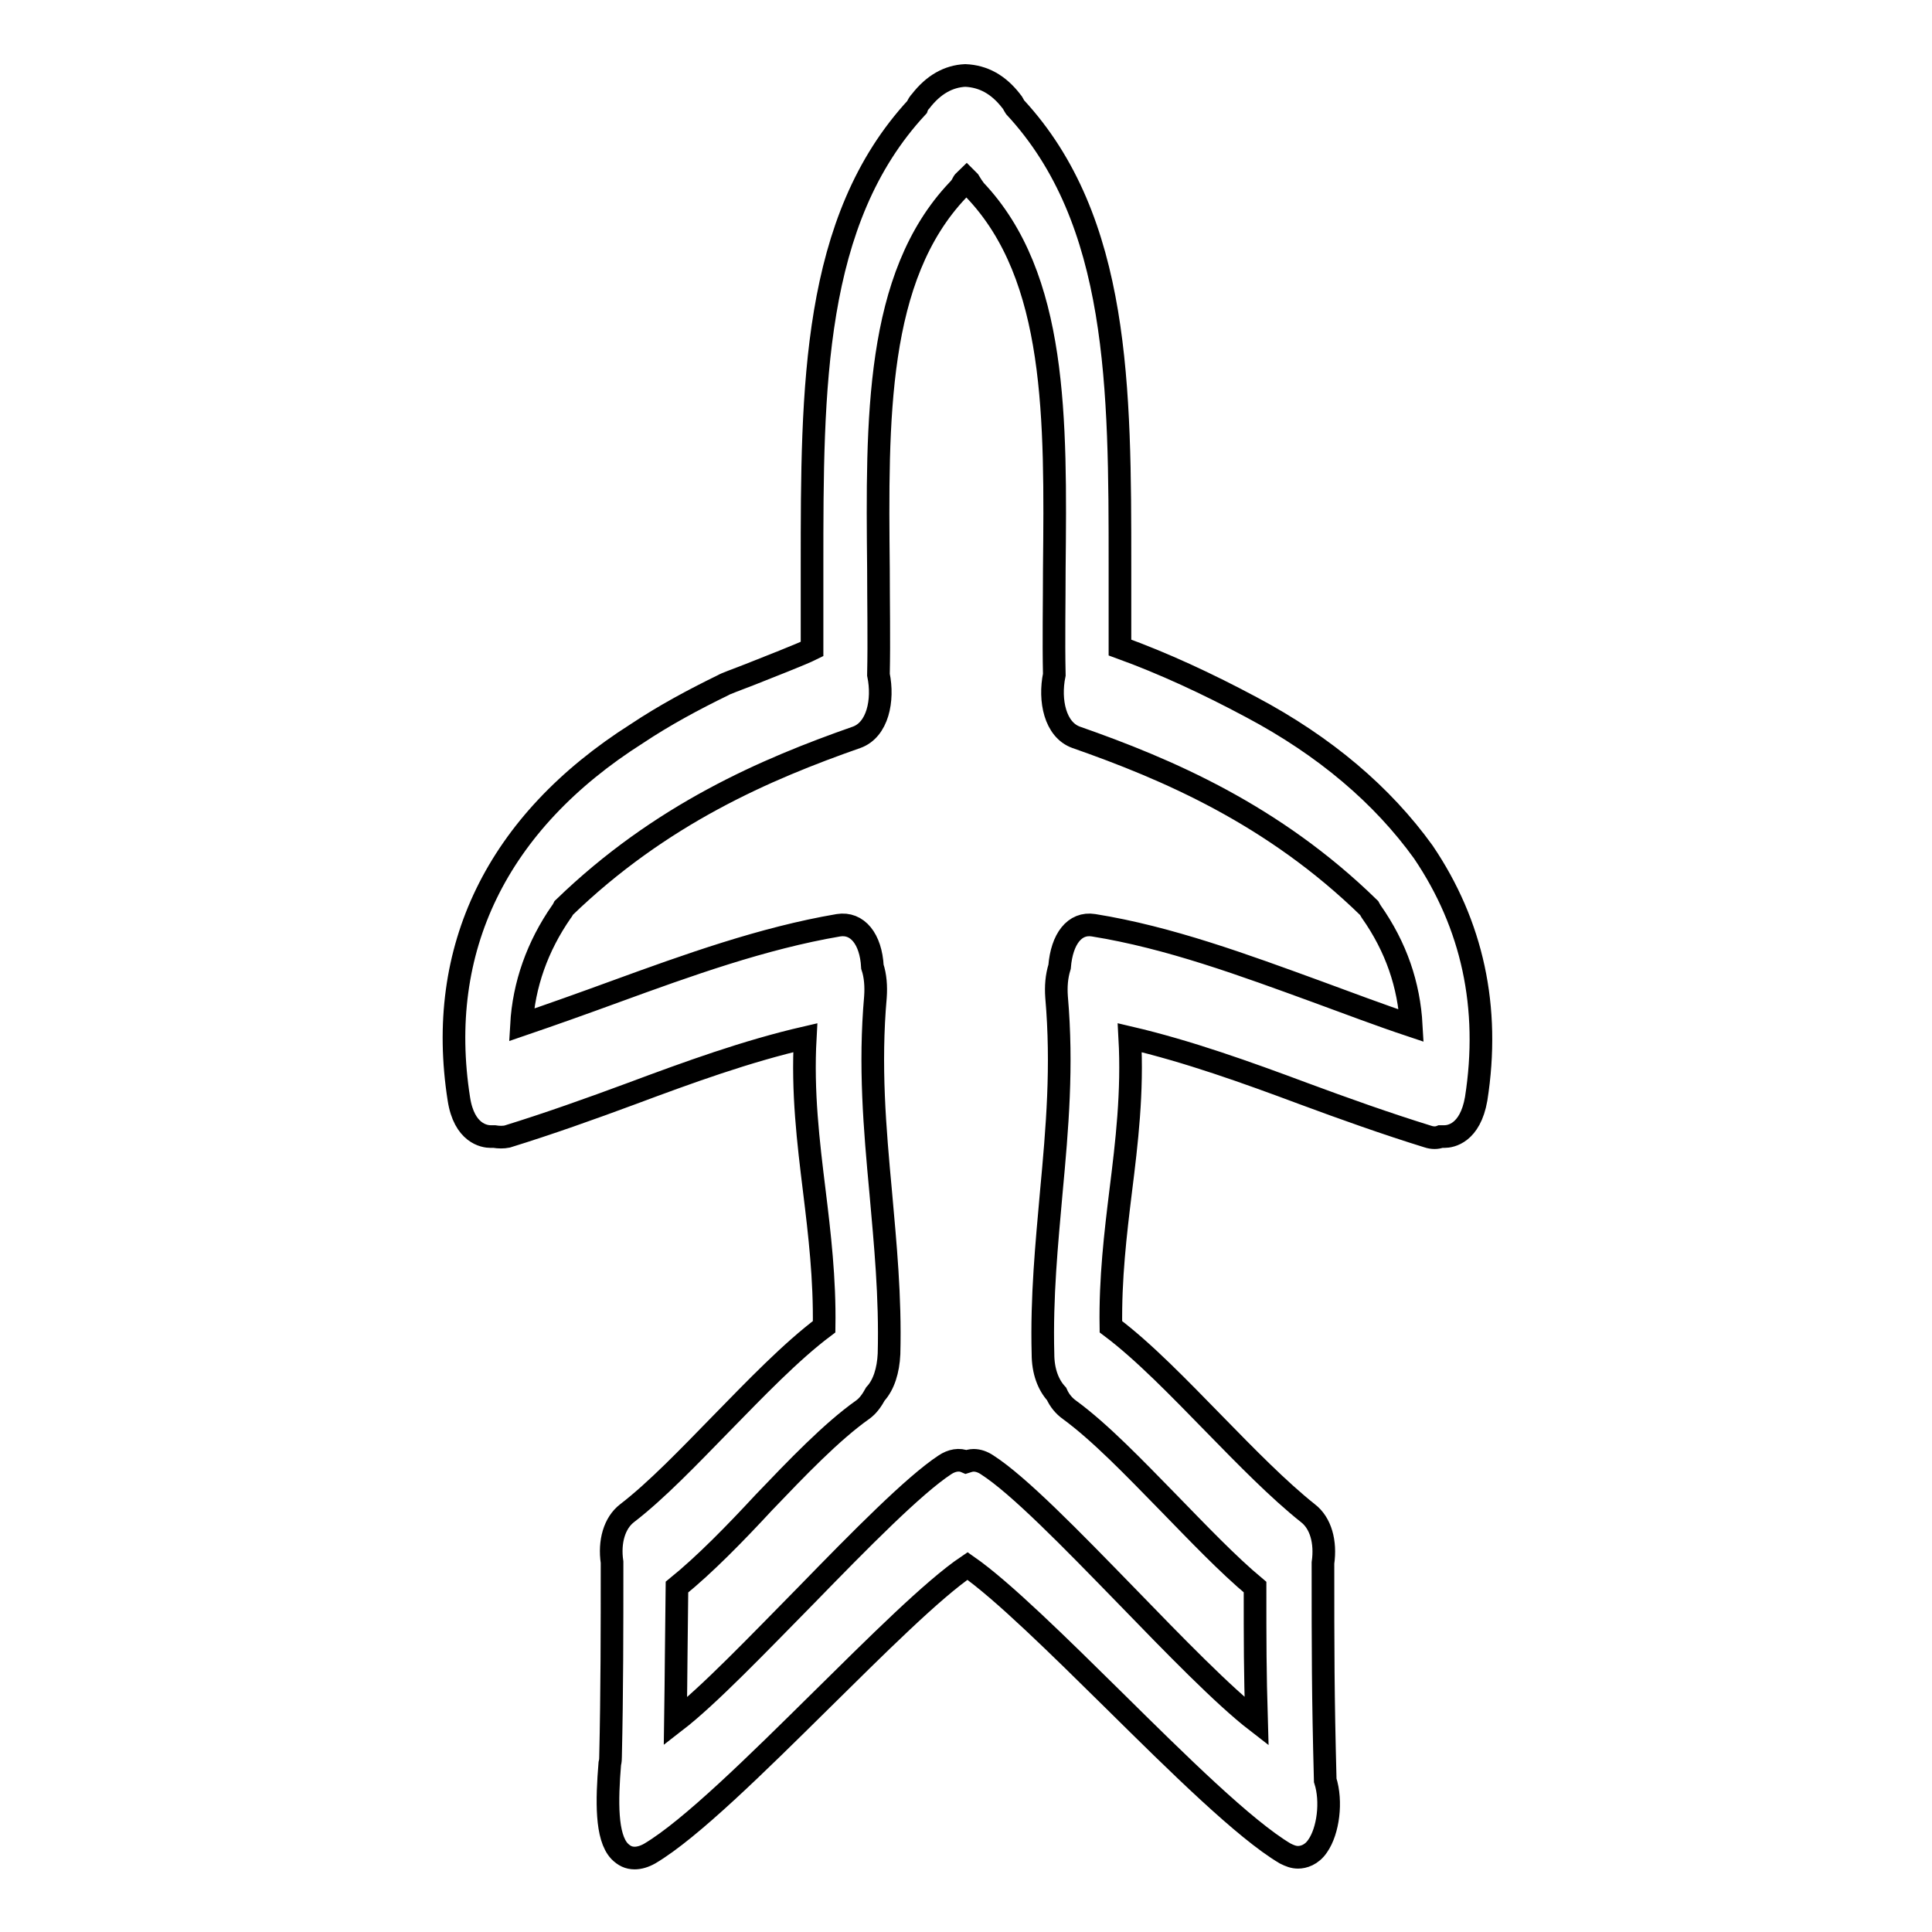
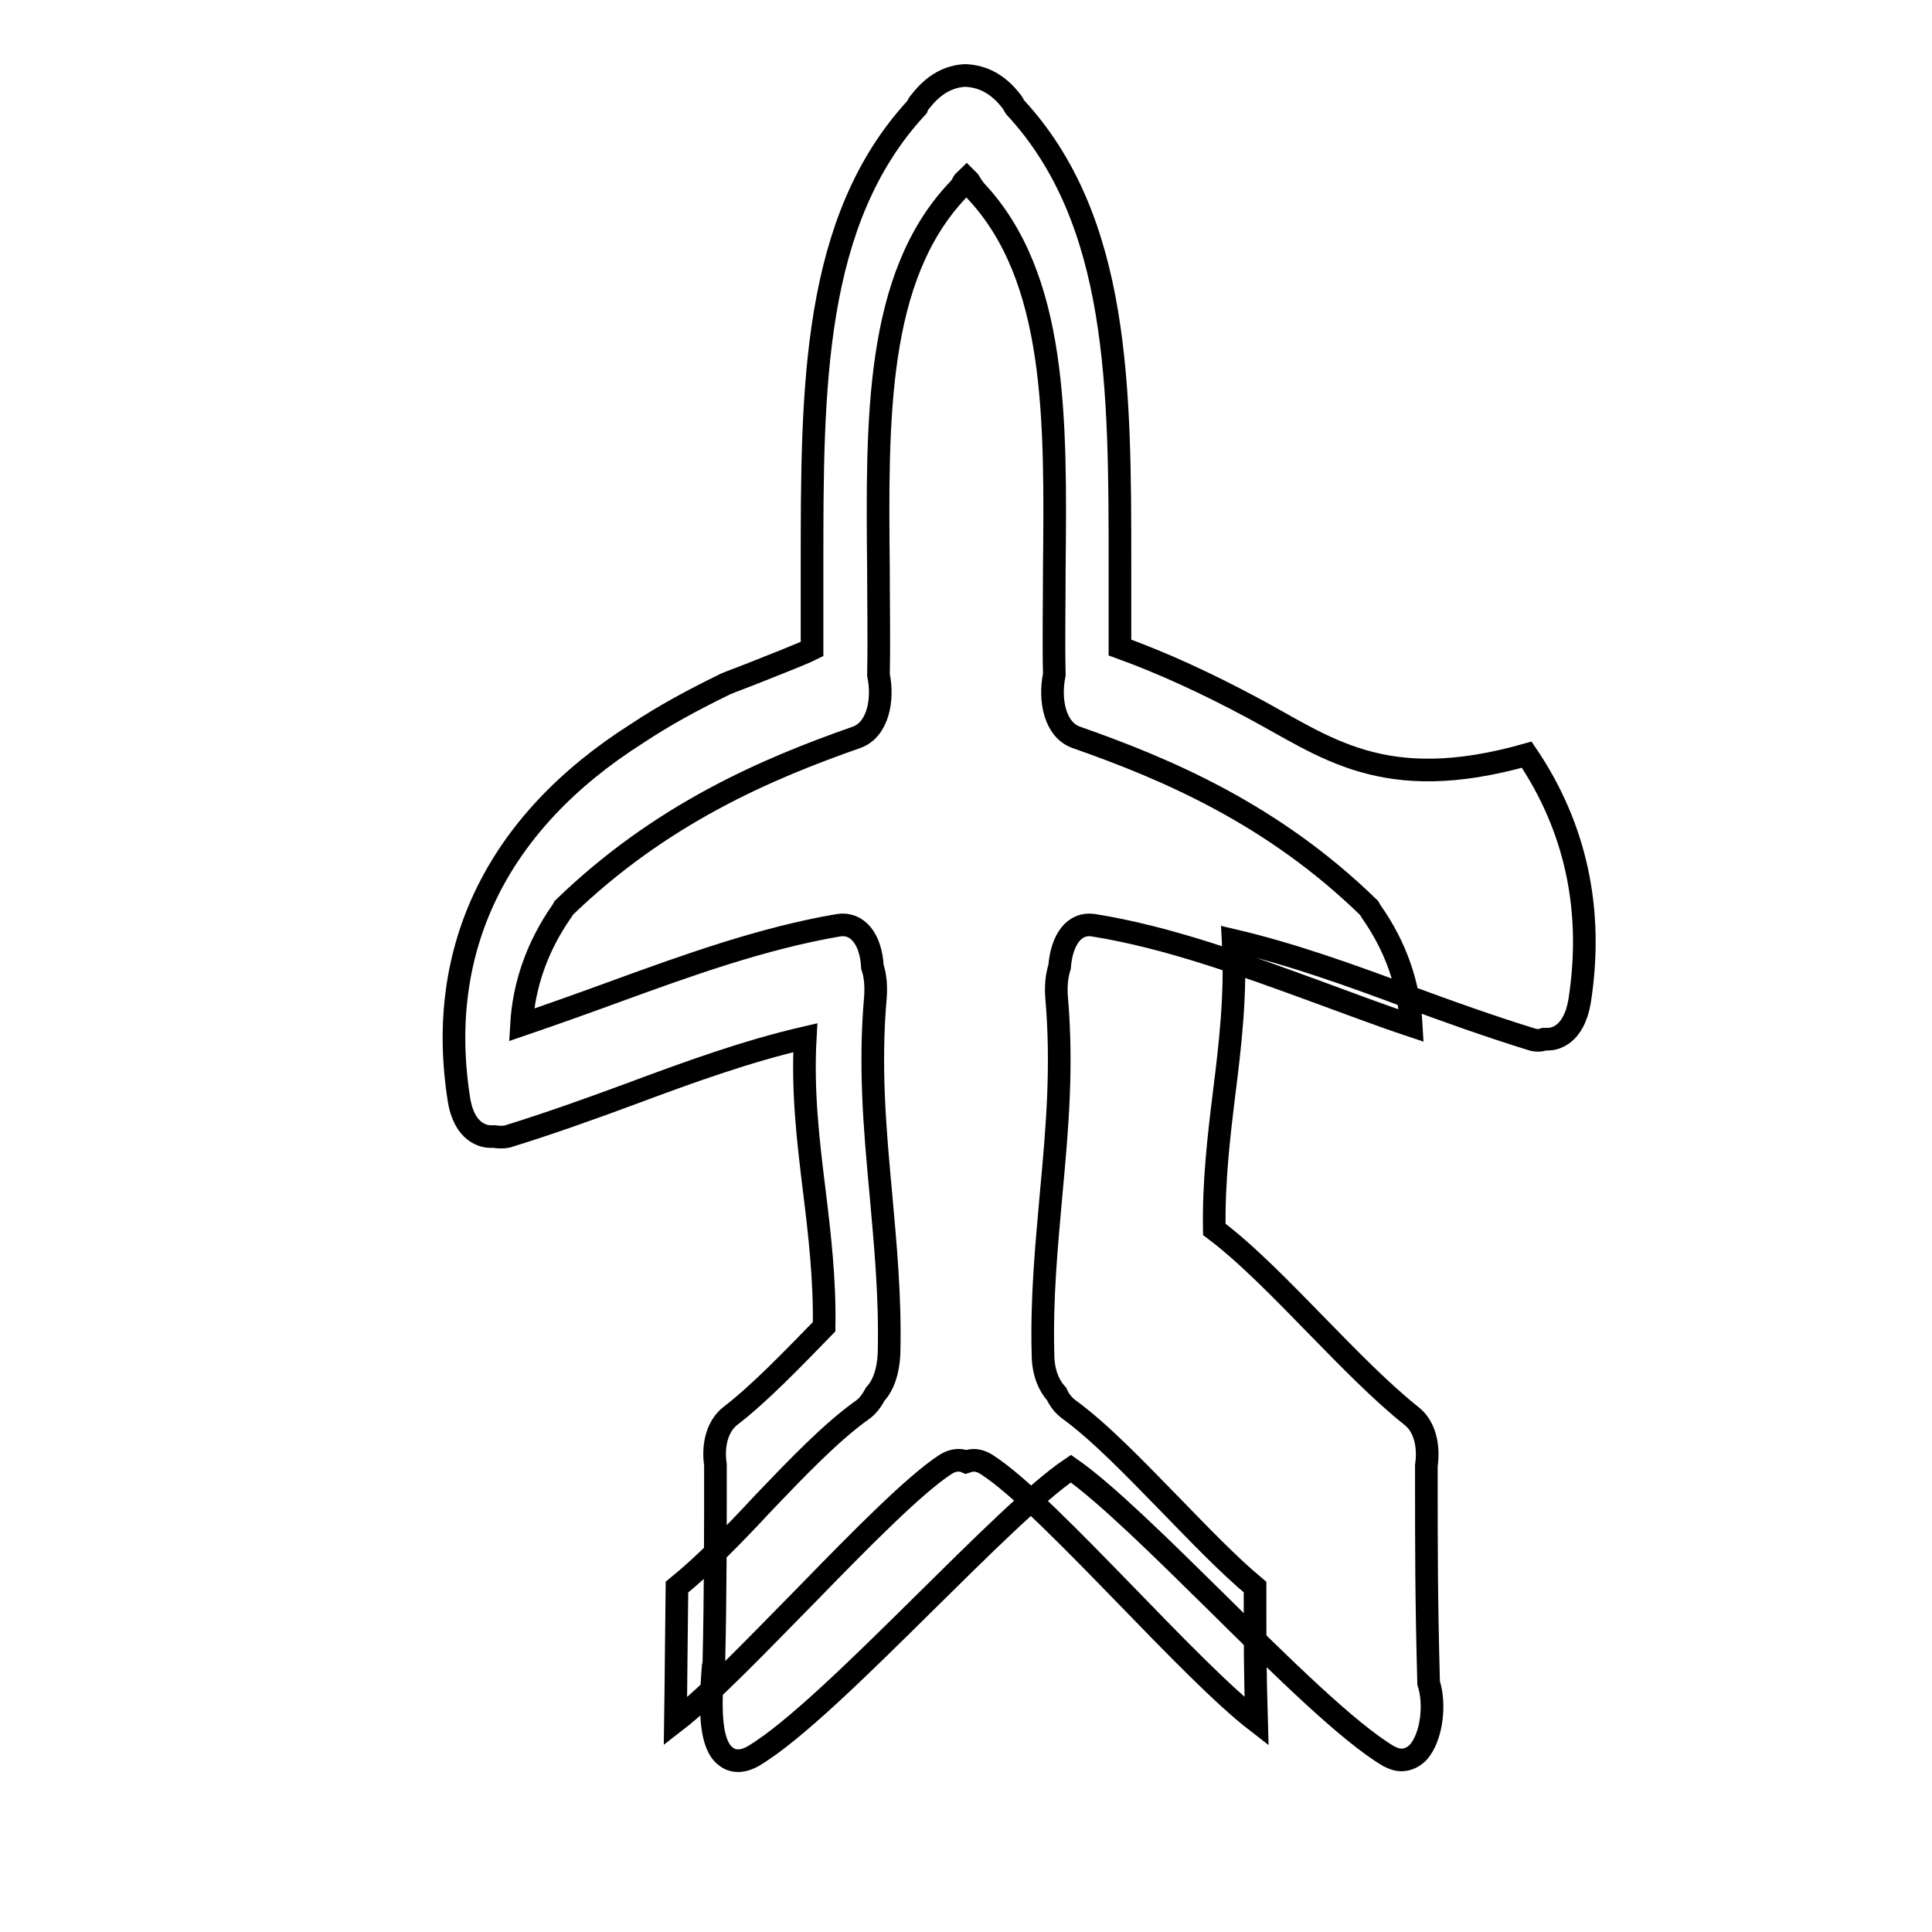
<svg xmlns="http://www.w3.org/2000/svg" version="1.1" x="0px" y="0px" viewBox="0 0 256 256" enable-background="new 0 0 256 256" xml:space="preserve">
  <g>
    <g>
      <g>
        <g>
-           <path stroke-width="3" fill-opacity="0" stroke="#000000" d="M165.8,93.7c-5.8-3.1-11.6-5.8-17.4-7.9c0-3.7,0-7.2,0-10.8c0-23.5,0-45.8-13.9-60.8c-0.2-0.3-0.3-0.6-0.5-0.8c-1.7-2.2-3.7-3.3-6.1-3.4c-2.2,0.1-4.2,1.2-5.9,3.4c-0.2,0.2-0.4,0.5-0.5,0.8c-13.9,15-13.9,37.2-13.9,60.8c0,3.6,0,7.3,0,11c-1.4,0.7-5.8,2.4-8.3,3.4c-1.8,0.7-3.2,1.2-3.5,1.4c-3.9,1.9-7.8,4-11.4,6.4c-18.6,11.8-26.7,28.6-23.6,48.4c0.7,4.6,3.4,5,4.2,5c0.2,0,0.4,0,0.5,0c0.6,0.1,1.2,0.1,1.7,0c5.5-1.7,11.1-3.7,16.5-5.7c7.5-2.8,15.2-5.6,23-7.4c-0.4,7.2,0.4,13.8,1.2,20.3c0.7,5.7,1.4,11.7,1.3,18c-4.4,3.3-9.1,8.2-13.7,12.9c-4.2,4.3-8.5,8.8-12.4,11.8c-1.7,1.3-2.4,3.8-2,6.5c0,0.1,0,0.2,0,0.4c0,8.3,0,16.8-0.2,25.4c0,0.2,0,0.5-0.1,0.9c-0.4,4.9-0.5,9.7,1.3,11.6c0.6,0.6,1.2,0.9,2,0.9c0.6,0,1.3-0.2,2-0.6c5.4-3.2,14.2-11.9,22.7-20.3c7.3-7.2,14.8-14.7,19.4-17.8c4.6,3.2,12.1,10.6,19.4,17.8c8.5,8.4,17.3,17.1,22.7,20.3c0.6,0.3,1.1,0.5,1.7,0.5c0.7,0,1.8-0.3,2.6-1.5c1.4-2,1.9-5.9,1-8.7c-0.3-11.4-0.3-17.2-0.3-28.5c0-0.1,0-0.2,0-0.3c0.4-2.8-0.3-5.3-2-6.6c-3.9-3.1-8.2-7.5-12.4-11.8c-4.6-4.7-9.3-9.6-13.7-12.9c-0.1-6.4,0.6-12.3,1.3-18c0.8-6.4,1.6-13.1,1.2-20.3c7.7,1.8,15.5,4.6,23,7.4c5.4,2,11,4,16.5,5.7c0.6,0.2,1.2,0.2,1.7,0c0.2,0,0.4,0,0.5,0c0.8,0,3.4-0.4,4.2-5c1.9-12.1-0.5-23.1-7-32.7C183.2,105.4,175.6,98.9,165.8,93.7z M174.5,131.4c-9.6-3.5-19.6-7.2-29.6-8.8c-2.5-0.4-4.2,1.8-4.5,5.5c-0.4,1.3-0.5,2.6-0.4,4c0.8,9.2,0.1,17.3-0.7,25.9c-0.6,6.8-1.3,13.8-1.1,21.4c0,2.3,0.7,4.1,1.8,5.3c0.4,0.9,1,1.6,1.7,2.1c4.1,3,8.6,7.7,13.1,12.3c3.9,4,7.9,8.2,11.5,11.2c0,7.5,0,11,0.2,17.8c-4.4-3.4-10.9-10.1-17.3-16.7c-7.3-7.5-14.2-14.6-18.4-17.3c-0.6-0.4-1.2-0.6-1.8-0.6c-0.3,0-0.7,0.1-1,0.2c-0.9-0.4-1.9-0.2-2.8,0.4c-4.1,2.7-11.1,9.8-18.4,17.3c-6.4,6.5-12.9,13.3-17.3,16.7c0.1-6.9,0.1-10.3,0.2-17.8c3.7-3,7.7-7.1,11.5-11.2c4.4-4.6,9-9.4,13.1-12.3c0.7-0.5,1.2-1.2,1.7-2.1c1.1-1.2,1.7-3.1,1.8-5.3c0.2-7.6-0.5-14.6-1.1-21.4c-0.8-8.6-1.5-16.8-0.7-25.9c0.1-1.4,0-2.8-0.4-4c-0.2-3.7-2-5.9-4.5-5.5c-10,1.7-20,5.3-29.6,8.8c-4.1,1.5-8.3,3-12.4,4.4c0.3-5.3,2.1-10.4,5.3-15c0.1-0.1,0.2-0.3,0.3-0.5c12.8-12.4,26.8-18.4,38.8-22.6c2.8-1,3.6-4.9,2.9-8.3c0.1-4.6,0-9.4,0-14c-0.2-19.9-0.4-38.7,10.5-50.2c0.3-0.3,0.6-0.7,0.7-1c0.1-0.2,0.3-0.3,0.5-0.5c0.1,0.1,0.3,0.3,0.3,0.3c0.3,0.5,0.5,0.8,0.8,1.2c10.9,11.5,10.7,30.3,10.5,50.2c0,4.6-0.1,9.3,0,14c-0.7,3.4,0.1,7.3,2.9,8.3c12,4.2,26.1,10.2,38.8,22.6c0.1,0.2,0.2,0.3,0.3,0.5c3.3,4.7,5,9.7,5.3,15.1C182.8,134.5,178.6,132.9,174.5,131.4z" />
+           <path stroke-width="3" fill-opacity="0" stroke="#000000" d="M165.8,93.7c-5.8-3.1-11.6-5.8-17.4-7.9c0-3.7,0-7.2,0-10.8c0-23.5,0-45.8-13.9-60.8c-0.2-0.3-0.3-0.6-0.5-0.8c-1.7-2.2-3.7-3.3-6.1-3.4c-2.2,0.1-4.2,1.2-5.9,3.4c-0.2,0.2-0.4,0.5-0.5,0.8c-13.9,15-13.9,37.2-13.9,60.8c0,3.6,0,7.3,0,11c-1.4,0.7-5.8,2.4-8.3,3.4c-1.8,0.7-3.2,1.2-3.5,1.4c-3.9,1.9-7.8,4-11.4,6.4c-18.6,11.8-26.7,28.6-23.6,48.4c0.7,4.6,3.4,5,4.2,5c0.2,0,0.4,0,0.5,0c0.6,0.1,1.2,0.1,1.7,0c5.5-1.7,11.1-3.7,16.5-5.7c7.5-2.8,15.2-5.6,23-7.4c-0.4,7.2,0.4,13.8,1.2,20.3c0.7,5.7,1.4,11.7,1.3,18c-4.2,4.3-8.5,8.8-12.4,11.8c-1.7,1.3-2.4,3.8-2,6.5c0,0.1,0,0.2,0,0.4c0,8.3,0,16.8-0.2,25.4c0,0.2,0,0.5-0.1,0.9c-0.4,4.9-0.5,9.7,1.3,11.6c0.6,0.6,1.2,0.9,2,0.9c0.6,0,1.3-0.2,2-0.6c5.4-3.2,14.2-11.9,22.7-20.3c7.3-7.2,14.8-14.7,19.4-17.8c4.6,3.2,12.1,10.6,19.4,17.8c8.5,8.4,17.3,17.1,22.7,20.3c0.6,0.3,1.1,0.5,1.7,0.5c0.7,0,1.8-0.3,2.6-1.5c1.4-2,1.9-5.9,1-8.7c-0.3-11.4-0.3-17.2-0.3-28.5c0-0.1,0-0.2,0-0.3c0.4-2.8-0.3-5.3-2-6.6c-3.9-3.1-8.2-7.5-12.4-11.8c-4.6-4.7-9.3-9.6-13.7-12.9c-0.1-6.4,0.6-12.3,1.3-18c0.8-6.4,1.6-13.1,1.2-20.3c7.7,1.8,15.5,4.6,23,7.4c5.4,2,11,4,16.5,5.7c0.6,0.2,1.2,0.2,1.7,0c0.2,0,0.4,0,0.5,0c0.8,0,3.4-0.4,4.2-5c1.9-12.1-0.5-23.1-7-32.7C183.2,105.4,175.6,98.9,165.8,93.7z M174.5,131.4c-9.6-3.5-19.6-7.2-29.6-8.8c-2.5-0.4-4.2,1.8-4.5,5.5c-0.4,1.3-0.5,2.6-0.4,4c0.8,9.2,0.1,17.3-0.7,25.9c-0.6,6.8-1.3,13.8-1.1,21.4c0,2.3,0.7,4.1,1.8,5.3c0.4,0.9,1,1.6,1.7,2.1c4.1,3,8.6,7.7,13.1,12.3c3.9,4,7.9,8.2,11.5,11.2c0,7.5,0,11,0.2,17.8c-4.4-3.4-10.9-10.1-17.3-16.7c-7.3-7.5-14.2-14.6-18.4-17.3c-0.6-0.4-1.2-0.6-1.8-0.6c-0.3,0-0.7,0.1-1,0.2c-0.9-0.4-1.9-0.2-2.8,0.4c-4.1,2.7-11.1,9.8-18.4,17.3c-6.4,6.5-12.9,13.3-17.3,16.7c0.1-6.9,0.1-10.3,0.2-17.8c3.7-3,7.7-7.1,11.5-11.2c4.4-4.6,9-9.4,13.1-12.3c0.7-0.5,1.2-1.2,1.7-2.1c1.1-1.2,1.7-3.1,1.8-5.3c0.2-7.6-0.5-14.6-1.1-21.4c-0.8-8.6-1.5-16.8-0.7-25.9c0.1-1.4,0-2.8-0.4-4c-0.2-3.7-2-5.9-4.5-5.5c-10,1.7-20,5.3-29.6,8.8c-4.1,1.5-8.3,3-12.4,4.4c0.3-5.3,2.1-10.4,5.3-15c0.1-0.1,0.2-0.3,0.3-0.5c12.8-12.4,26.8-18.4,38.8-22.6c2.8-1,3.6-4.9,2.9-8.3c0.1-4.6,0-9.4,0-14c-0.2-19.9-0.4-38.7,10.5-50.2c0.3-0.3,0.6-0.7,0.7-1c0.1-0.2,0.3-0.3,0.5-0.5c0.1,0.1,0.3,0.3,0.3,0.3c0.3,0.5,0.5,0.8,0.8,1.2c10.9,11.5,10.7,30.3,10.5,50.2c0,4.6-0.1,9.3,0,14c-0.7,3.4,0.1,7.3,2.9,8.3c12,4.2,26.1,10.2,38.8,22.6c0.1,0.2,0.2,0.3,0.3,0.5c3.3,4.7,5,9.7,5.3,15.1C182.8,134.5,178.6,132.9,174.5,131.4z" />
        </g>
      </g>
      <g />
      <g />
      <g />
      <g />
      <g />
      <g />
      <g />
      <g />
      <g />
      <g />
      <g />
      <g />
      <g />
      <g />
      <g />
    </g>
  </g>
</svg>